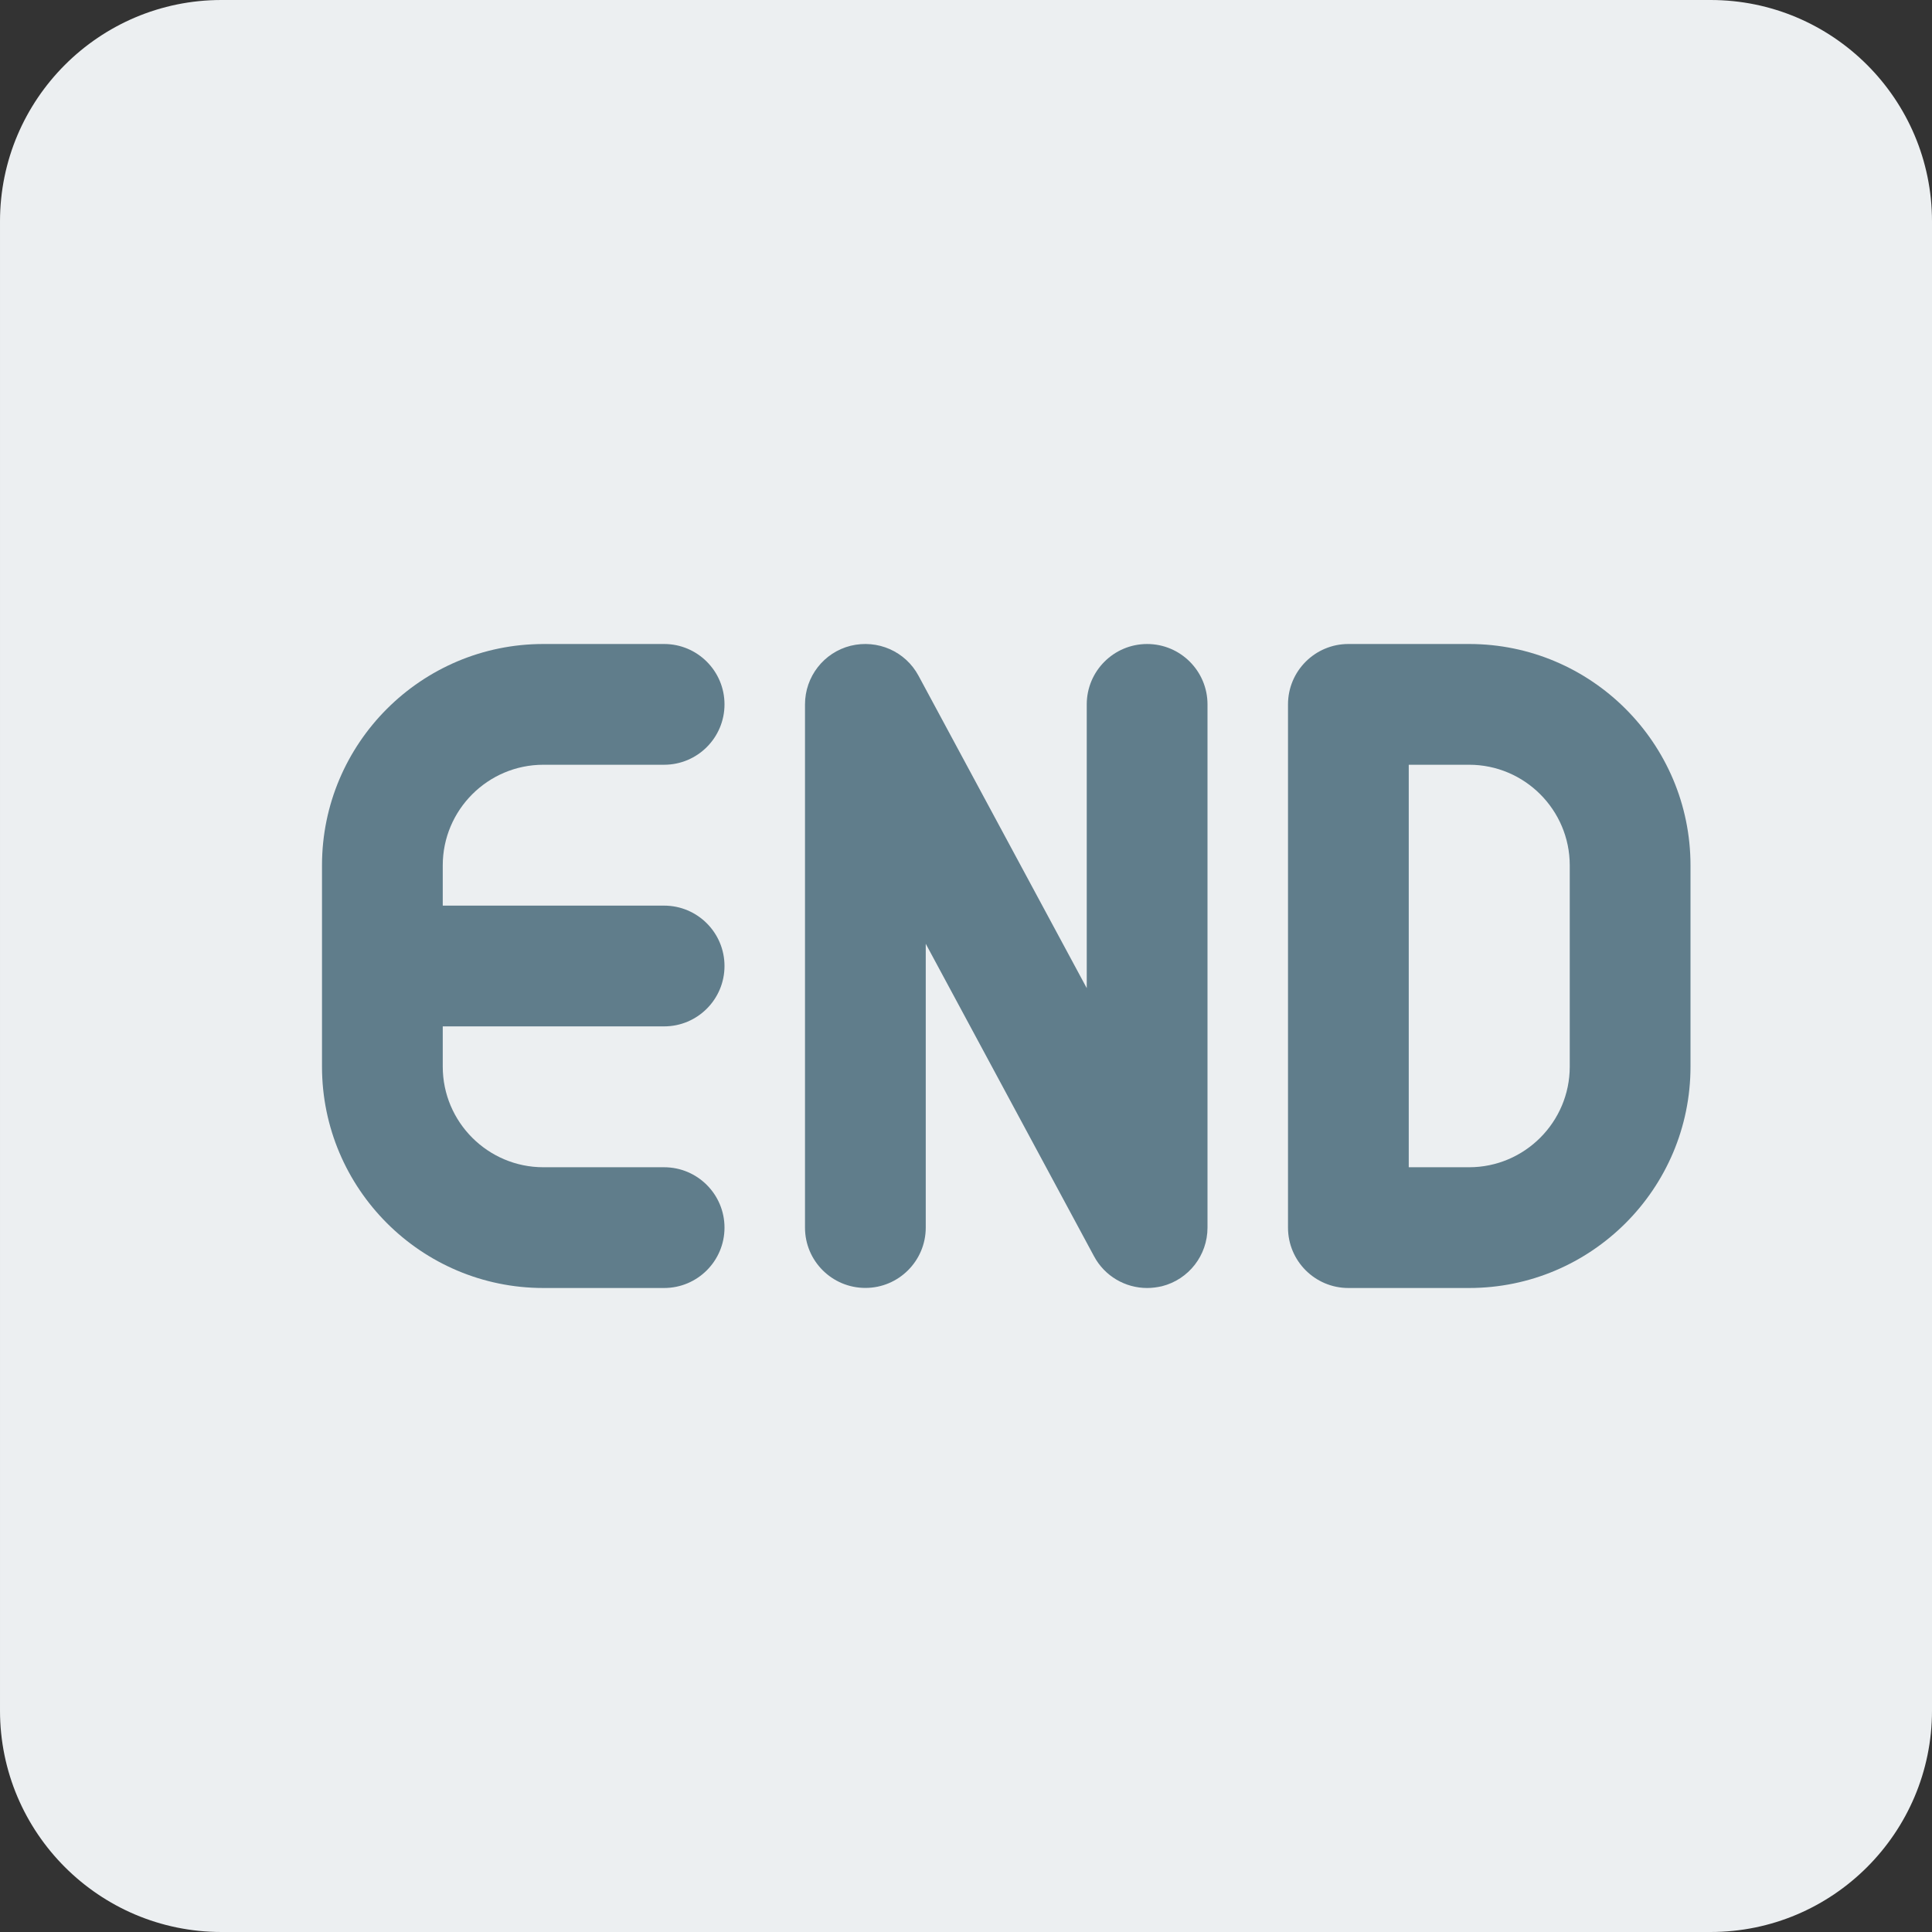
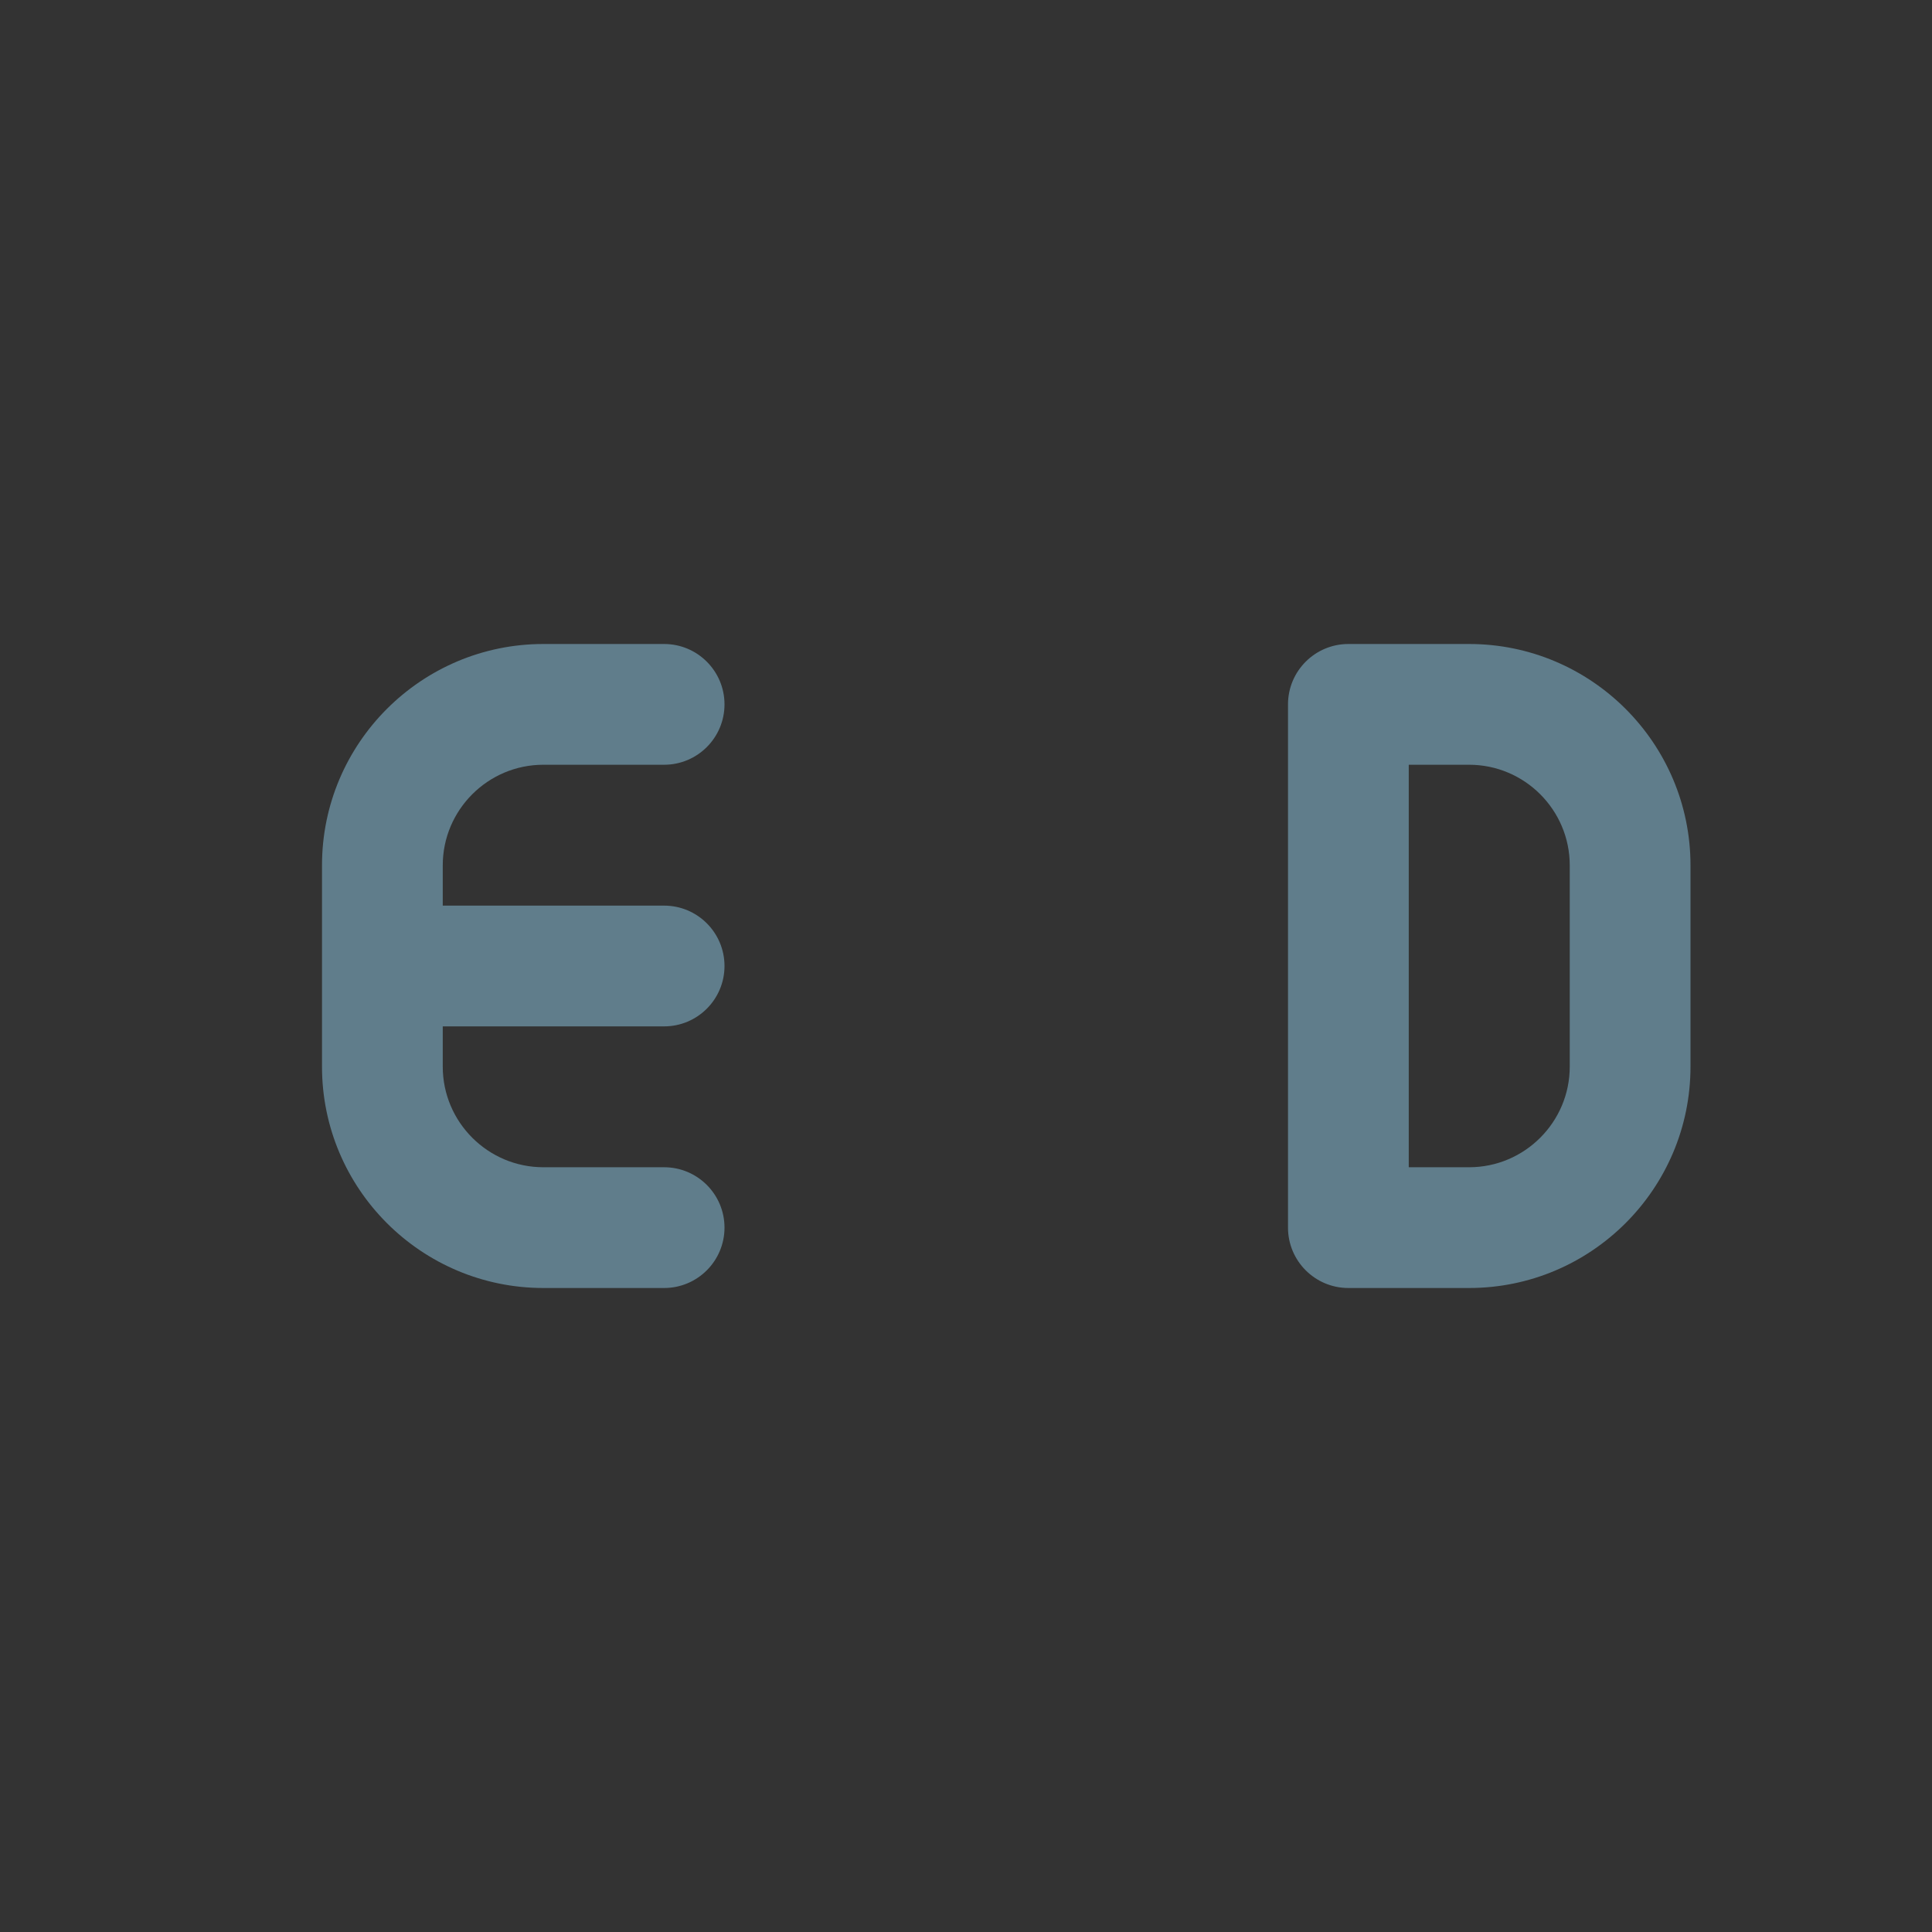
<svg xmlns="http://www.w3.org/2000/svg" height="24.0" preserveAspectRatio="xMidYMid meet" version="1.0" viewBox="0.0 0.0 24.0 24.0" width="24.0" zoomAndPan="magnify">
  <rect x="0.0" y="0.0" width="24.0" height="24.0" fill="#333333" stroke="none" />
  <g id="change1_1">
-     <path d="m21.25 0h-18.5c-1.517 0-2.75 1.233-2.75 2.75v18.5c0 1.517 1.233 2.75 2.75 2.75h18.5c1.517 0 2.75-1.233 2.75-2.75v-18.5c0-1.517-1.233-2.75-2.75-2.75z" fill="#eceff1" />
-   </g>
+     </g>
  <g fill="#607d8b" id="change2_1">
    <path d="m8.25 11.25c.414 0 .75.336.75.75s-.336.75-.75.75h-2.75v.5c0 .689.561 1.25 1.25 1.25h1.5c.414 0 .75.336.75.75s-.336.75-.75.75h-1.5c-1.517 0-2.75-1.233-2.75-2.75v-2.5c0-1.517 1.233-2.75 2.75-2.75h1.5c.414 0 .75.336.75.75s-.336.75-.75.75h-1.5c-.689 0-1.25.561-1.25 1.25v.5z" fill="inherit" />
-     <path d="m15 15.25c0 .344-.233.644-.566.728-.062.014-.123.022-.184.022-.271 0-.527-.147-.66-.395l-2.09-3.881v3.525c0 .414-.336.75-.75.75s-.75-.335-.75-.749v-6.5c0-.344.233-.644.566-.728.336-.082.681.069.844.372l2.09 3.881v-3.525c0-.414.336-.75.75-.75s.75.336.75.75z" fill="inherit" />
    <path d="m18.25 8h-1.5c-.414 0-.75.336-.75.75v6.5c0 .414.336.75.75.75h1.5c1.517 0 2.75-1.233 2.75-2.75v-2.5c0-1.517-1.233-2.75-2.75-2.75zm1.25 5.25c0 .689-.561 1.25-1.25 1.25h-.75v-5h.75c.689 0 1.25.561 1.25 1.25z" fill="inherit" />
  </g>
</svg>